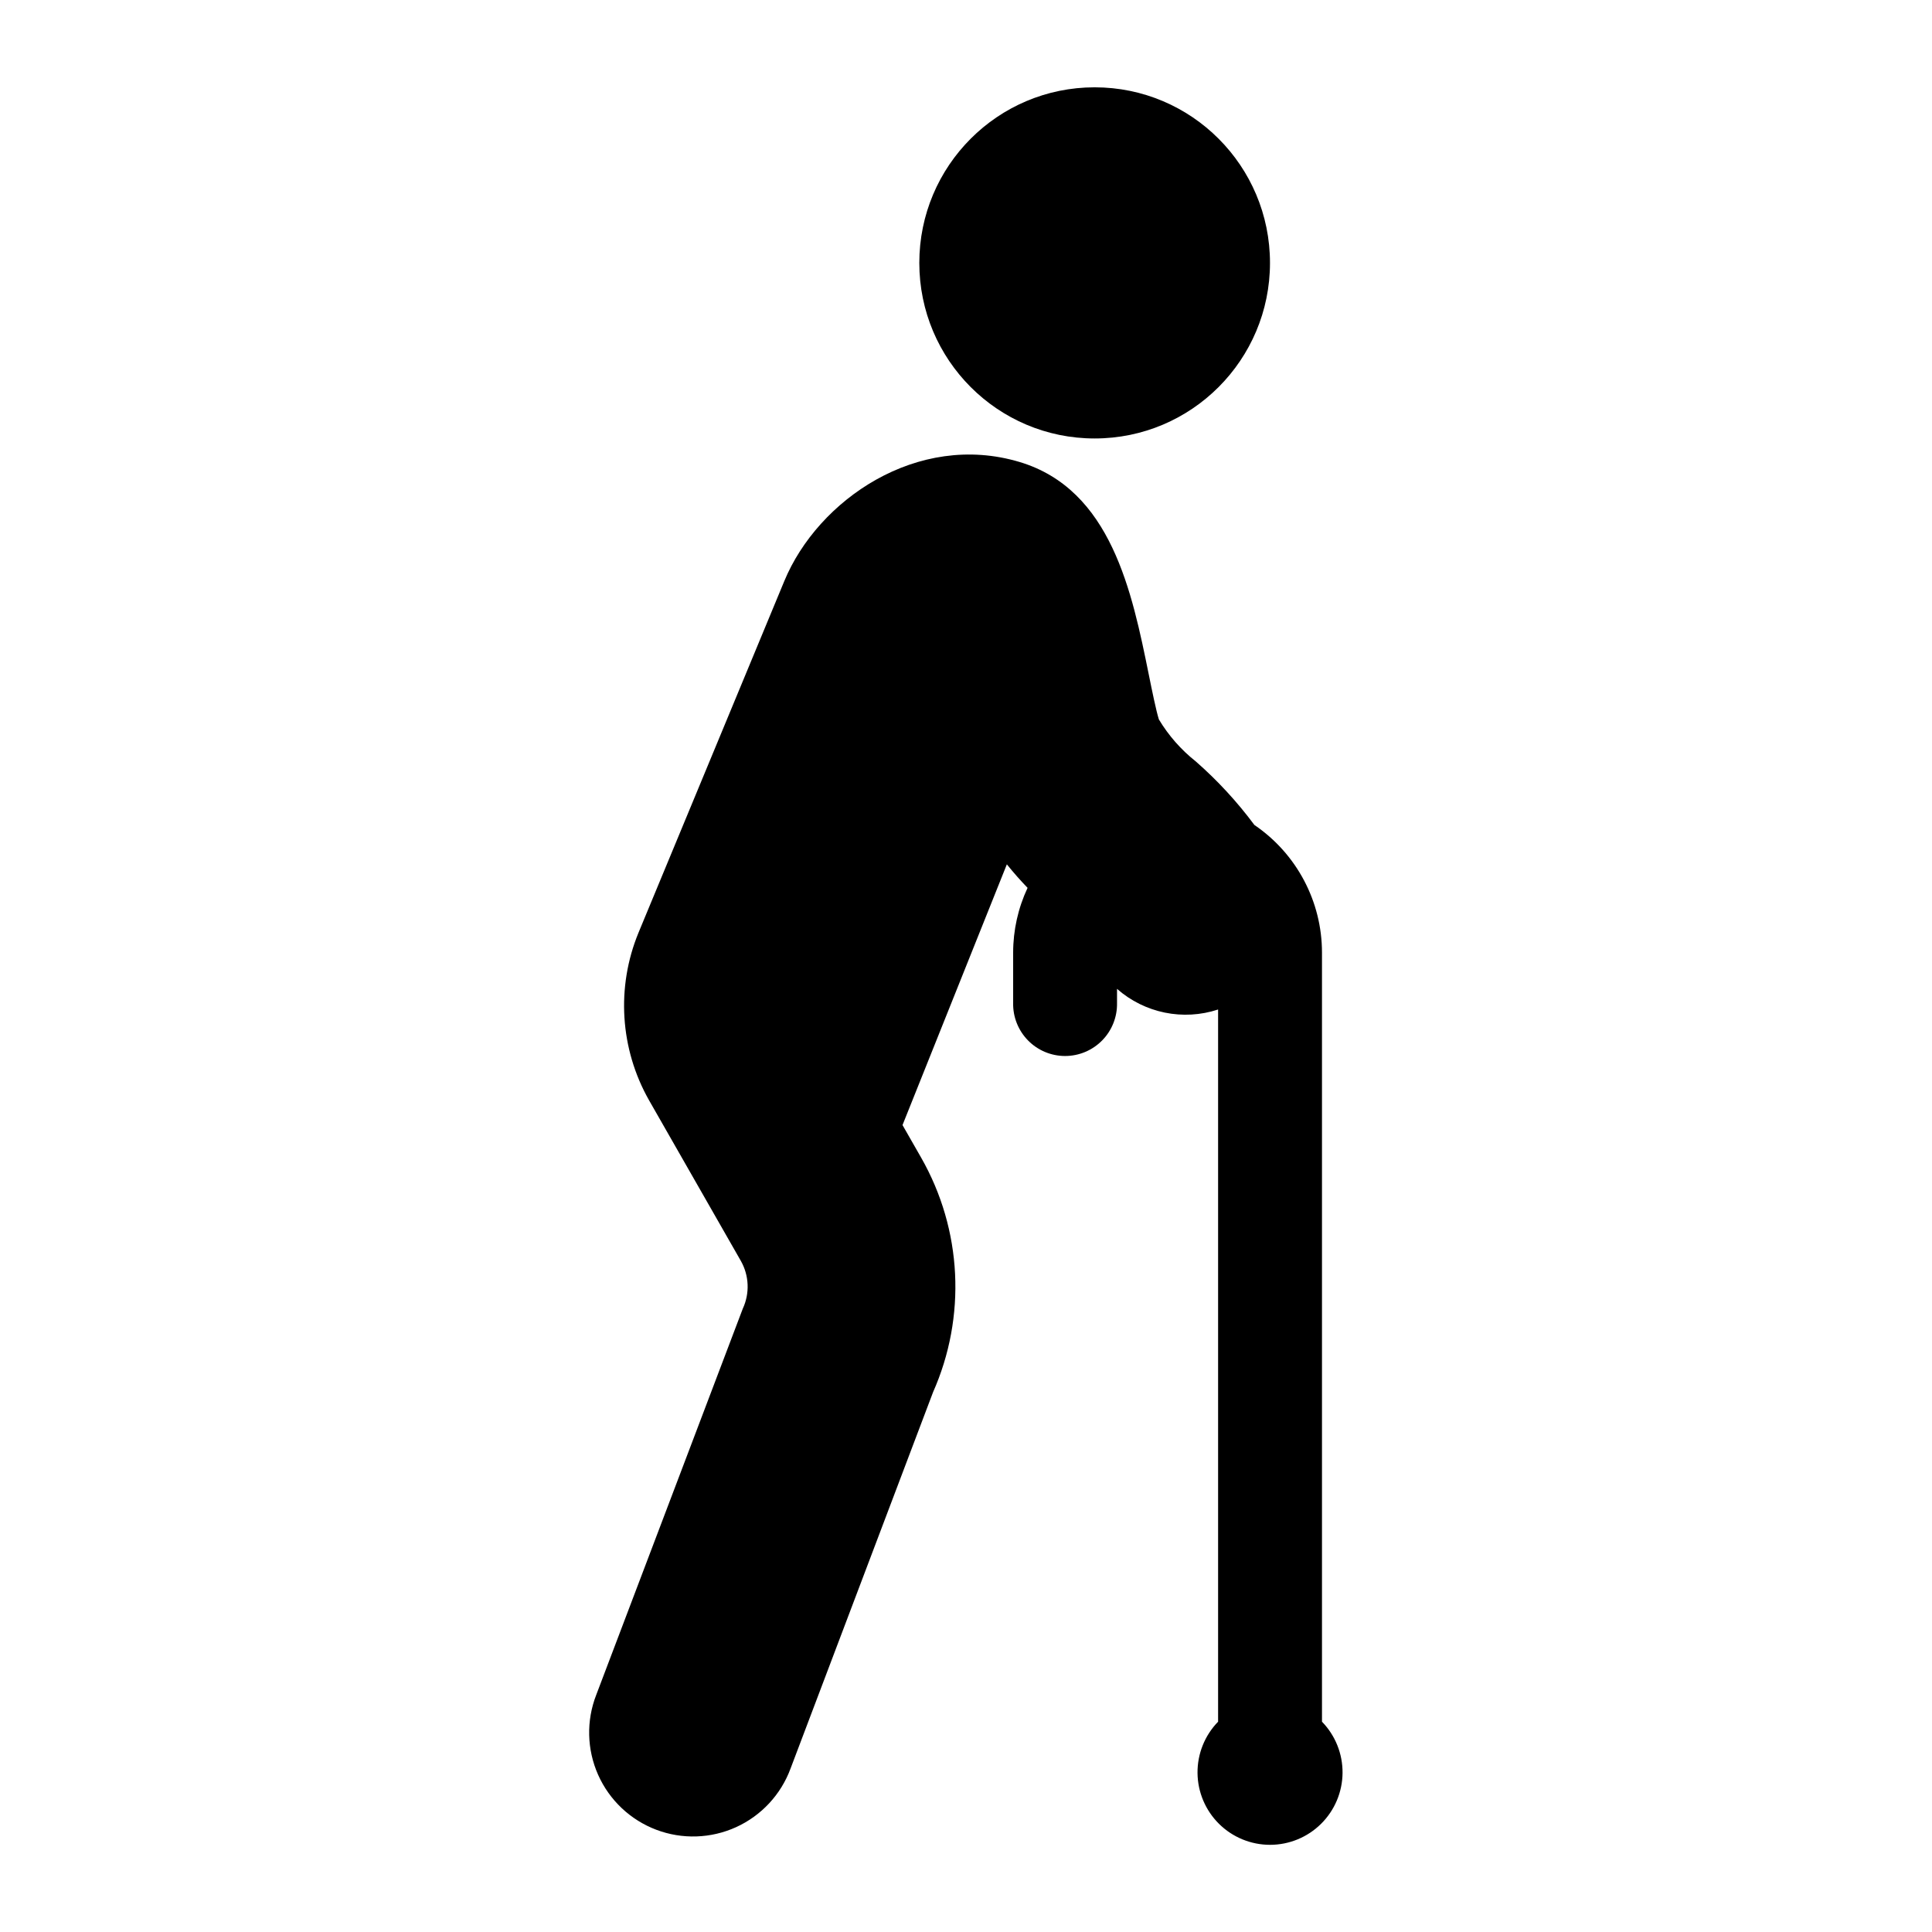
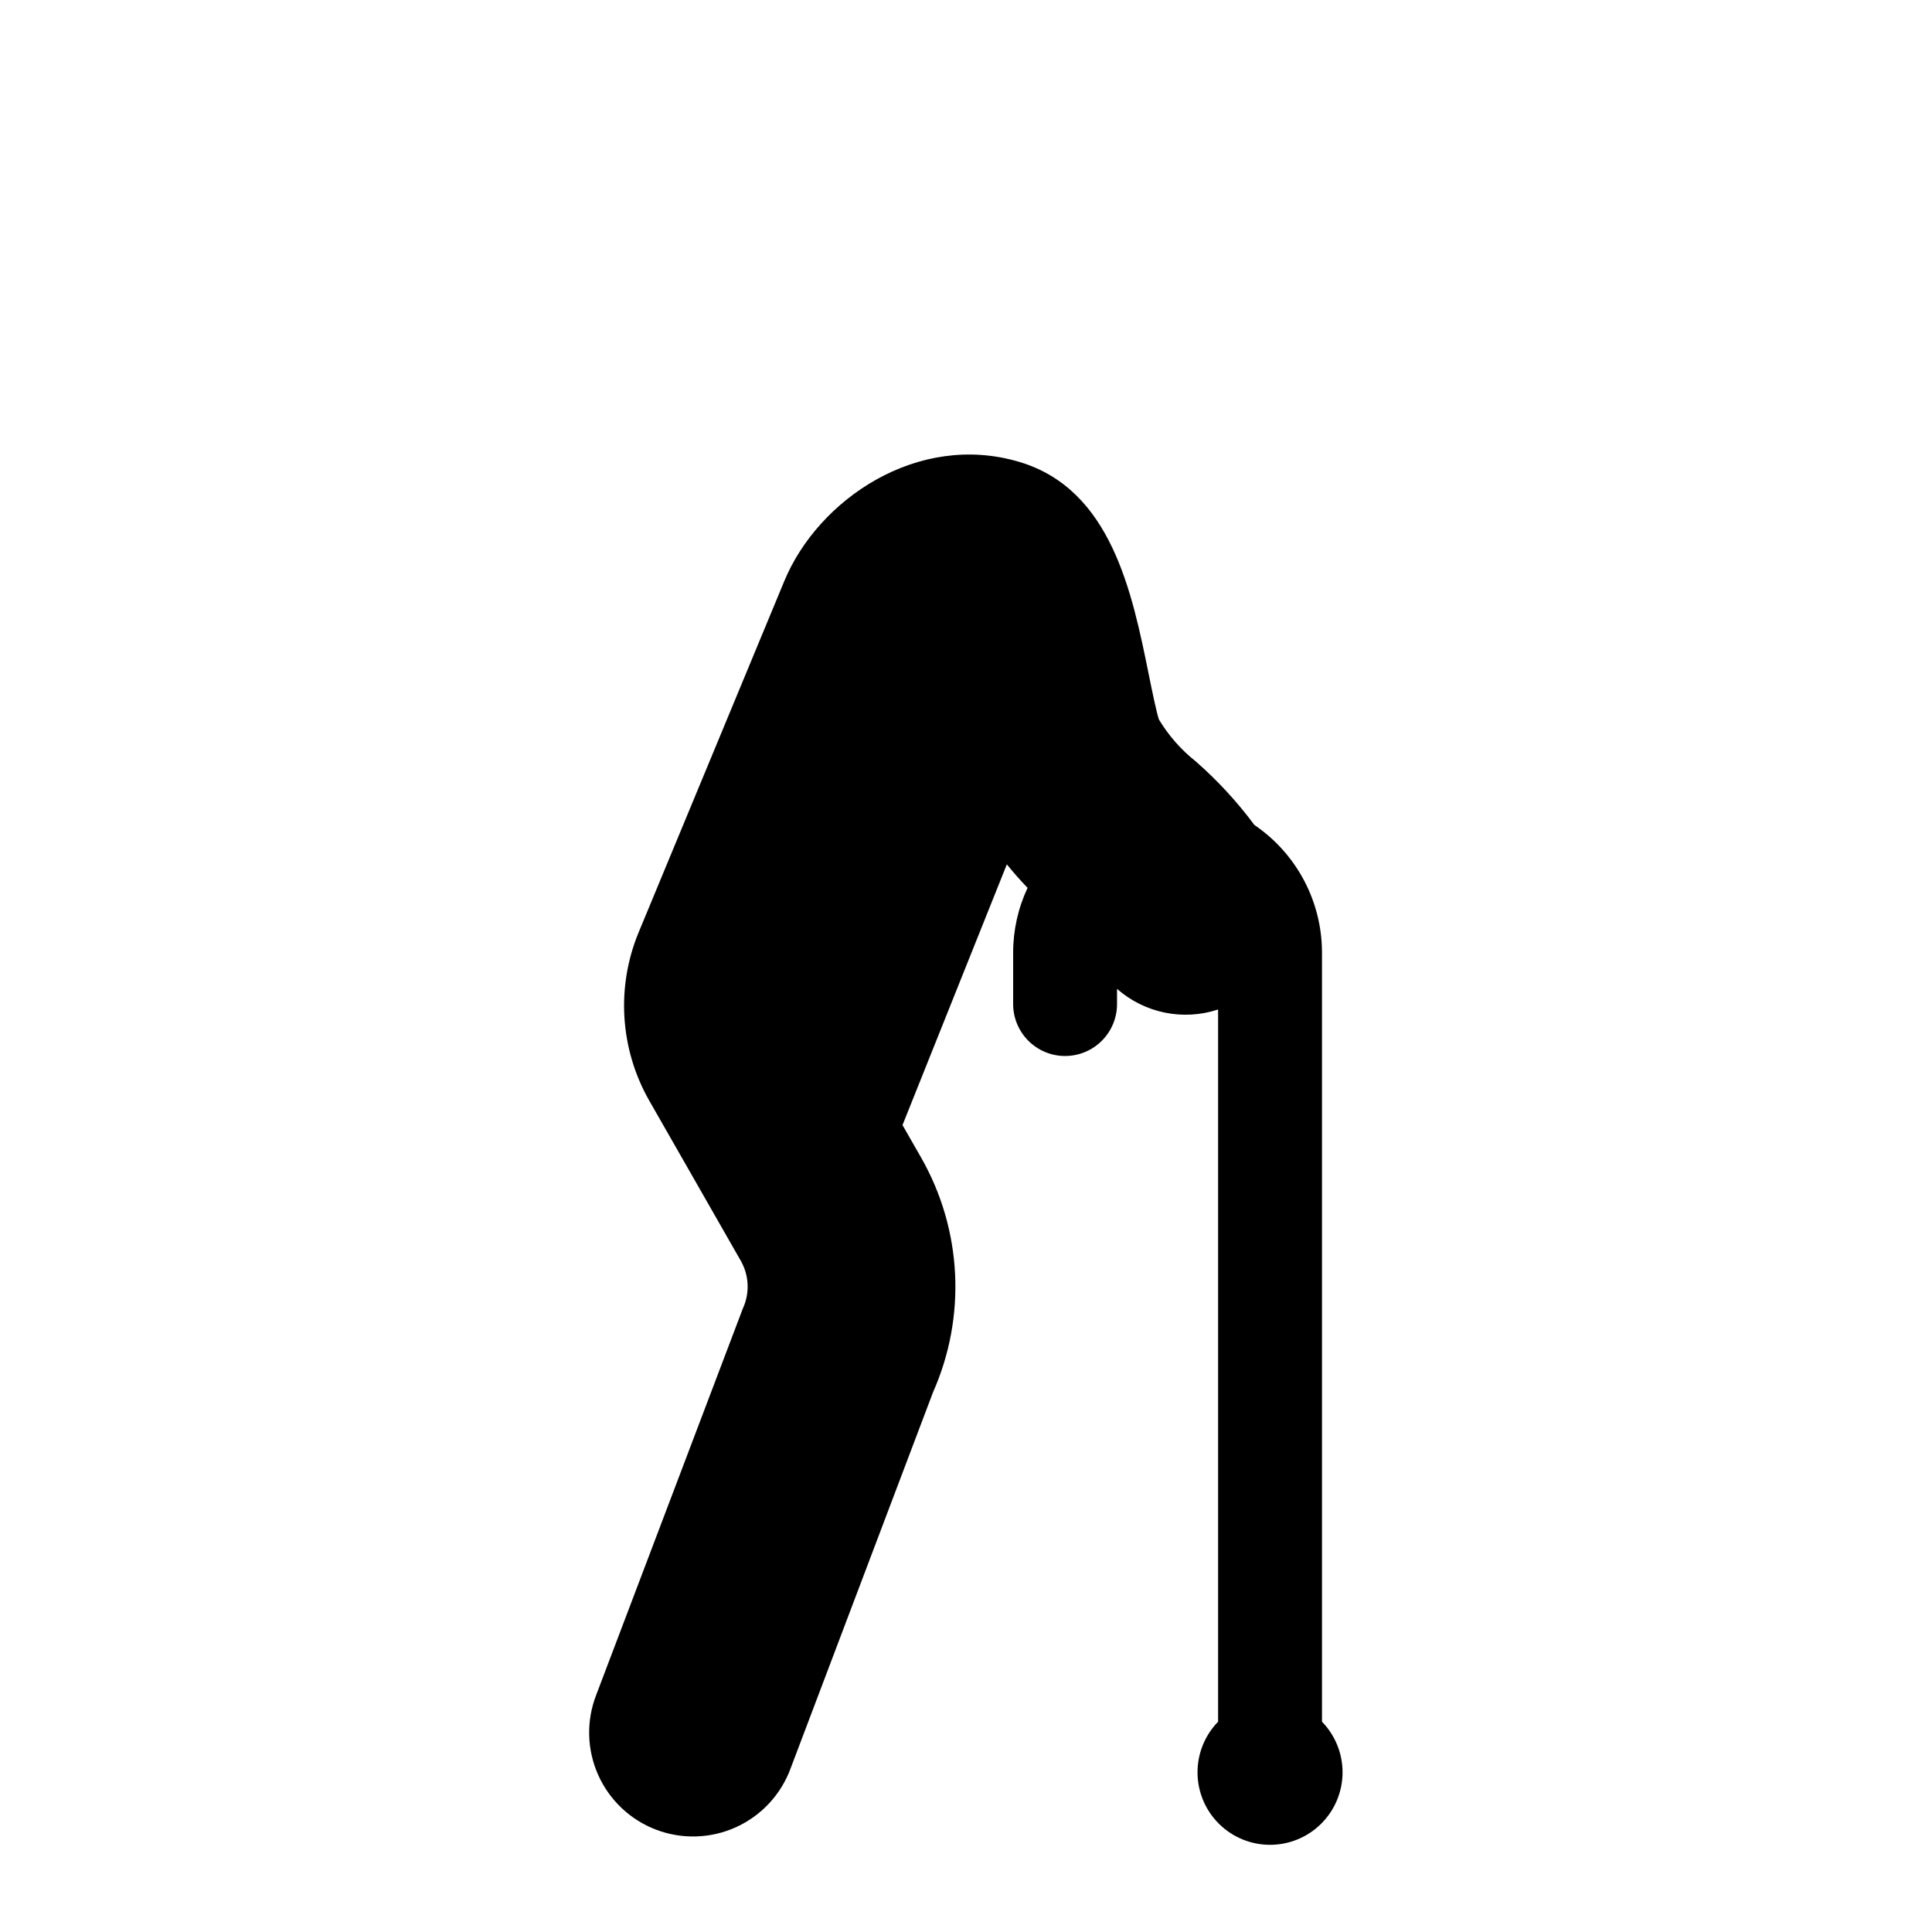
<svg xmlns="http://www.w3.org/2000/svg" fill="#000000" width="800px" height="800px" version="1.1" viewBox="144 144 512 512">
  <g>
-     <path d="m480.56 213.67c0 25.695-20.805 46.527-46.469 46.527s-46.465-20.832-46.465-46.527c0-25.699 20.801-46.531 46.465-46.531s46.469 20.832 46.469 46.531" />
-     <path d="m494.34 600.26v-203.82c-0.008-13.543-6.715-26.203-17.914-33.816-4.562-6.141-9.766-11.785-15.52-16.828-3.902-3.09-7.219-6.859-9.785-11.129-0.711-2.188-1.887-7.977-2.676-11.875-4.43-21.832-9.941-49.066-34.242-56.359-27.074-8.121-53.438 10.039-62.344 31.531l-38.656 93.223c-5.938 14.438-4.906 30.809 2.797 44.391l24.316 42.543c2.219 3.894 2.418 8.617 0.531 12.684l-38.84 102.36c-2.664 6.844-2.484 14.473 0.504 21.184 2.988 6.711 8.535 11.949 15.402 14.551 6.871 2.602 14.496 2.352 21.18-0.695 6.684-3.051 11.875-8.645 14.414-15.535l37.73-99.641-0.004-0.004c8.918-20.051 7.766-43.148-3.106-62.211l-4.953-8.66 27.652-69.094c1.84 2.289 3.684 4.356 5.492 6.227-2.516 5.371-3.82 11.227-3.824 17.156v13.363c-0.074 3.699 1.344 7.269 3.934 9.91 2.586 2.644 6.129 4.133 9.828 4.133 3.699 0 7.242-1.488 9.832-4.133 2.59-2.641 4.008-6.211 3.934-9.91v-3.75c7.324 6.441 17.516 8.523 26.785 5.473v188.74c-3.539 3.633-5.496 8.512-5.453 13.578 0.043 5.066 2.09 9.914 5.688 13.48 3.598 3.57 8.461 5.57 13.531 5.57 5.066 0 9.93-2 13.527-5.57 3.602-3.566 5.644-8.414 5.688-13.48 0.043-5.066-1.914-9.945-5.449-13.578z" />
+     <path d="m494.34 600.26v-203.82c-0.008-13.543-6.715-26.203-17.914-33.816-4.562-6.141-9.766-11.785-15.52-16.828-3.902-3.09-7.219-6.859-9.785-11.129-0.711-2.188-1.887-7.977-2.676-11.875-4.43-21.832-9.941-49.066-34.242-56.359-27.074-8.121-53.438 10.039-62.344 31.531l-38.656 93.223c-5.938 14.438-4.906 30.809 2.797 44.391l24.316 42.543c2.219 3.894 2.418 8.617 0.531 12.684l-38.84 102.36c-2.664 6.844-2.484 14.473 0.504 21.184 2.988 6.711 8.535 11.949 15.402 14.551 6.871 2.602 14.496 2.352 21.18-0.695 6.684-3.051 11.875-8.645 14.414-15.535l37.73-99.641-0.004-0.004c8.918-20.051 7.766-43.148-3.106-62.211l-4.953-8.66 27.652-69.094c1.84 2.289 3.684 4.356 5.492 6.227-2.516 5.371-3.82 11.227-3.824 17.156v13.363c-0.074 3.699 1.344 7.269 3.934 9.91 2.586 2.644 6.129 4.133 9.828 4.133 3.699 0 7.242-1.488 9.832-4.133 2.59-2.641 4.008-6.211 3.934-9.91v-3.75c7.324 6.441 17.516 8.523 26.785 5.473v188.74c-3.539 3.633-5.496 8.512-5.453 13.578 0.043 5.066 2.09 9.914 5.688 13.48 3.598 3.57 8.461 5.57 13.531 5.57 5.066 0 9.93-2 13.527-5.57 3.602-3.566 5.644-8.414 5.688-13.48 0.043-5.066-1.914-9.945-5.449-13.578" />
  </g>
</svg>